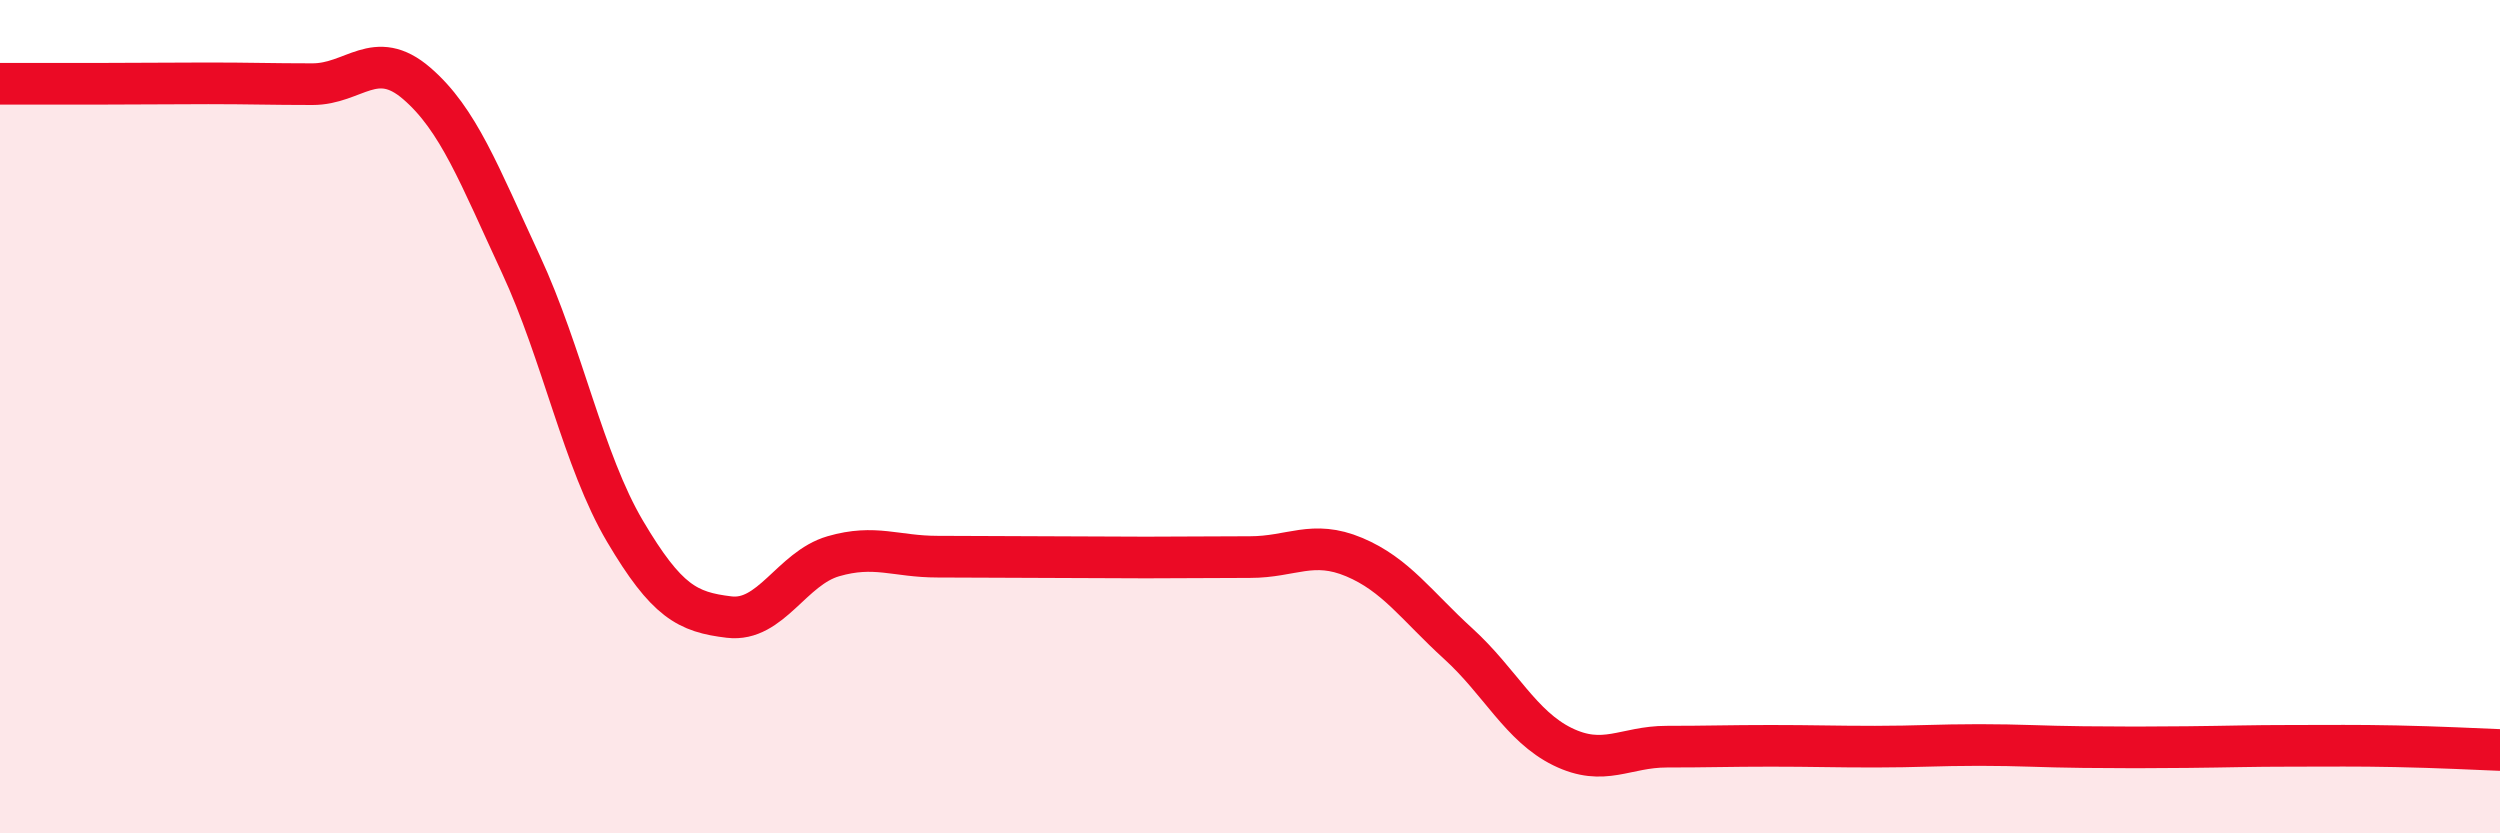
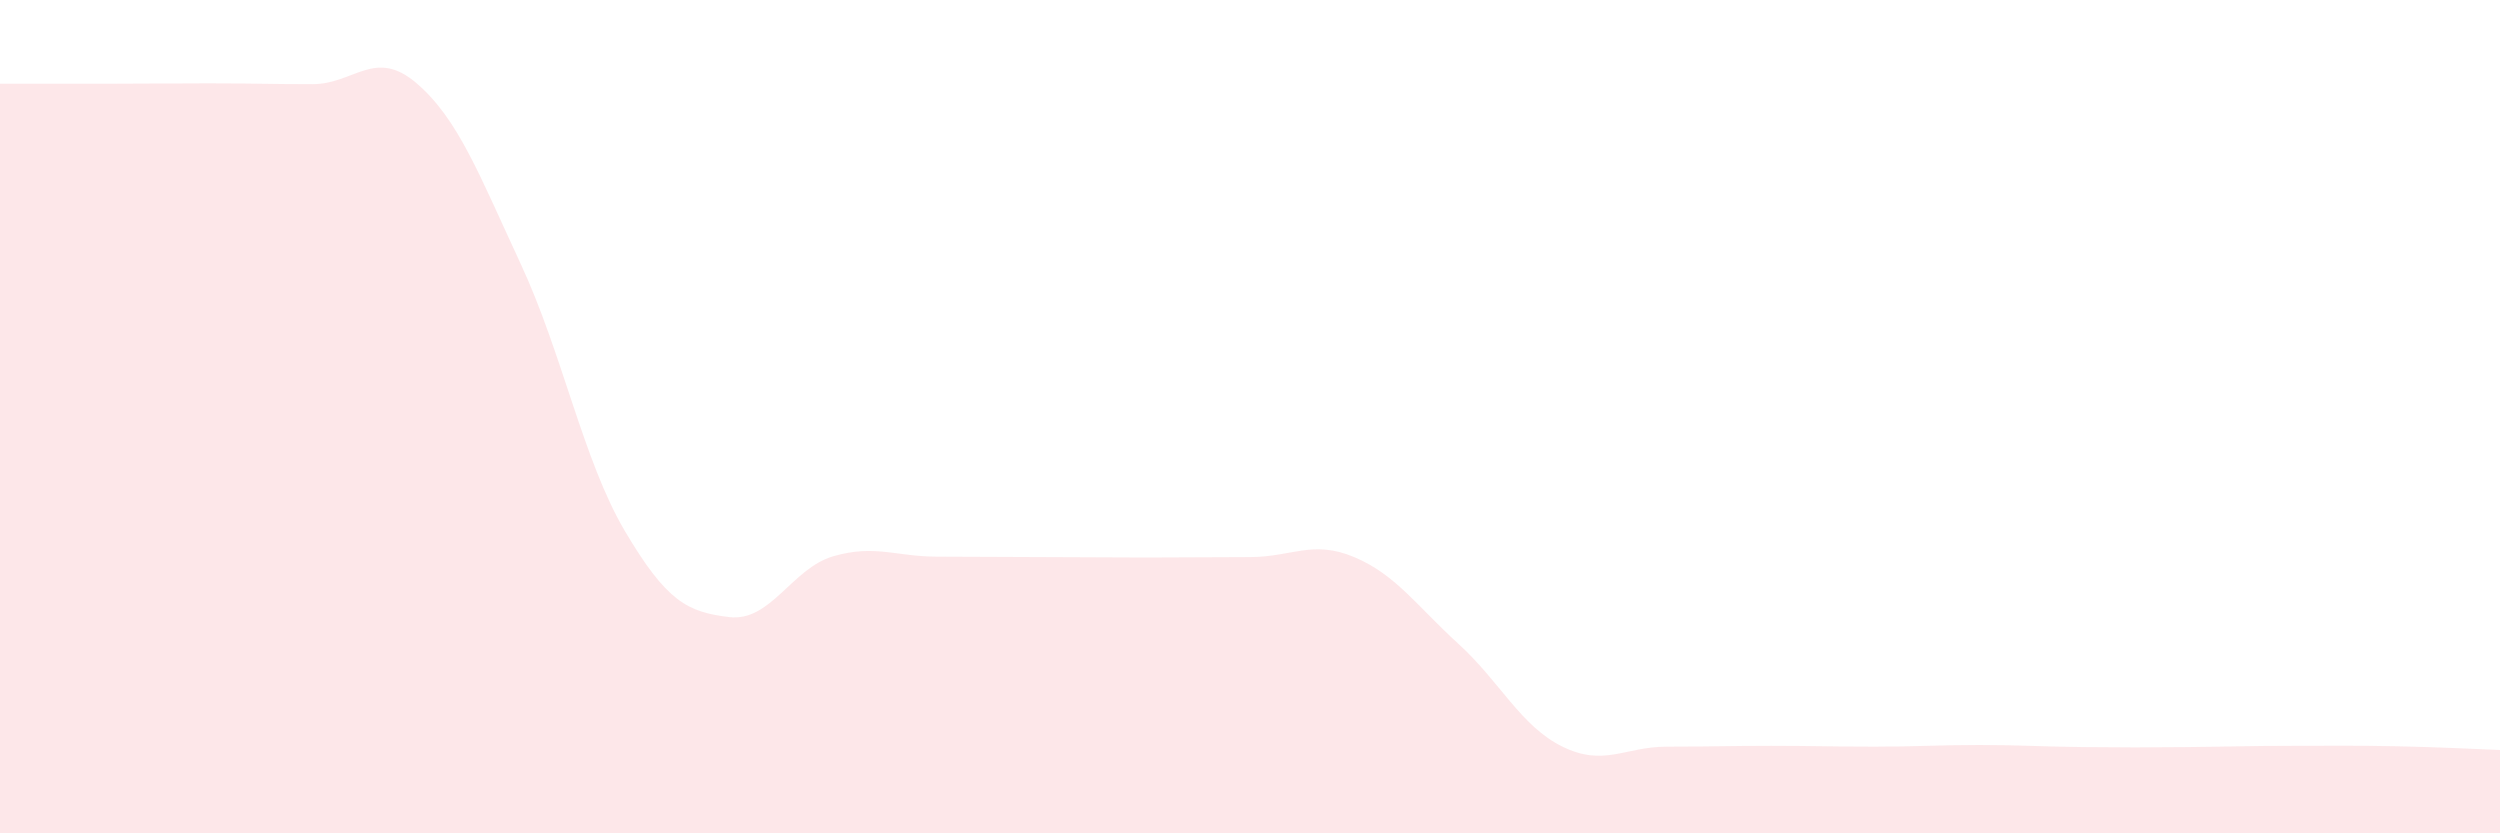
<svg xmlns="http://www.w3.org/2000/svg" width="60" height="20" viewBox="0 0 60 20">
  <path d="M 0,2.01 C 0.5,2.01 1.5,2.01 2.5,2.01 C 3.5,2.01 4,2 5,2 C 6,2 6.5,2.02 7.5,2.02 C 8.5,2.02 9,1.14 10,2 C 11,2.86 11.5,4.19 12.5,6.34 C 13.5,8.49 14,11.06 15,12.75 C 16,14.44 16.5,14.69 17.5,14.81 C 18.5,14.93 19,13.64 20,13.35 C 21,13.06 21.5,13.36 22.5,13.36 C 23.5,13.36 24,13.37 25,13.37 C 26,13.37 26.5,13.38 27.5,13.38 C 28.5,13.38 29,13.37 30,13.37 C 31,13.37 31.5,12.95 32.5,13.37 C 33.5,13.79 34,14.54 35,15.45 C 36,16.36 36.5,17.43 37.5,17.92 C 38.5,18.41 39,17.92 40,17.92 C 41,17.92 41.5,17.9 42.5,17.9 C 43.5,17.9 44,17.92 45,17.92 C 46,17.92 46.5,17.88 47.5,17.88 C 48.5,17.88 49,17.92 50,17.93 C 51,17.94 51.5,17.94 52.5,17.93 C 53.5,17.92 54,17.9 55,17.9 C 56,17.9 56.5,17.89 57.5,17.91 C 58.5,17.93 59.5,17.98 60,18L60 20L0 20Z" fill="#EB0A25" opacity="0.1" stroke-linecap="round" stroke-linejoin="round" />
-   <path d="M 0,2.01 C 0.5,2.01 1.5,2.01 2.5,2.01 C 3.5,2.01 4,2 5,2 C 6,2 6.5,2.02 7.5,2.02 C 8.5,2.02 9,1.14 10,2 C 11,2.86 11.5,4.19 12.5,6.34 C 13.5,8.49 14,11.06 15,12.75 C 16,14.44 16.5,14.69 17.5,14.81 C 18.5,14.93 19,13.64 20,13.35 C 21,13.06 21.5,13.36 22.5,13.36 C 23.5,13.36 24,13.37 25,13.37 C 26,13.37 26.5,13.38 27.5,13.38 C 28.5,13.38 29,13.37 30,13.37 C 31,13.37 31.5,12.95 32.5,13.37 C 33.5,13.79 34,14.54 35,15.45 C 36,16.36 36.5,17.43 37.5,17.92 C 38.5,18.41 39,17.92 40,17.92 C 41,17.92 41.5,17.9 42.5,17.9 C 43.5,17.9 44,17.92 45,17.92 C 46,17.92 46.5,17.88 47.5,17.88 C 48.5,17.88 49,17.92 50,17.93 C 51,17.94 51.5,17.94 52.5,17.93 C 53.5,17.92 54,17.9 55,17.9 C 56,17.9 56.5,17.89 57.5,17.91 C 58.5,17.93 59.5,17.98 60,18" stroke="#EB0A25" stroke-width="1" fill="none" stroke-linecap="round" stroke-linejoin="round" />
</svg>